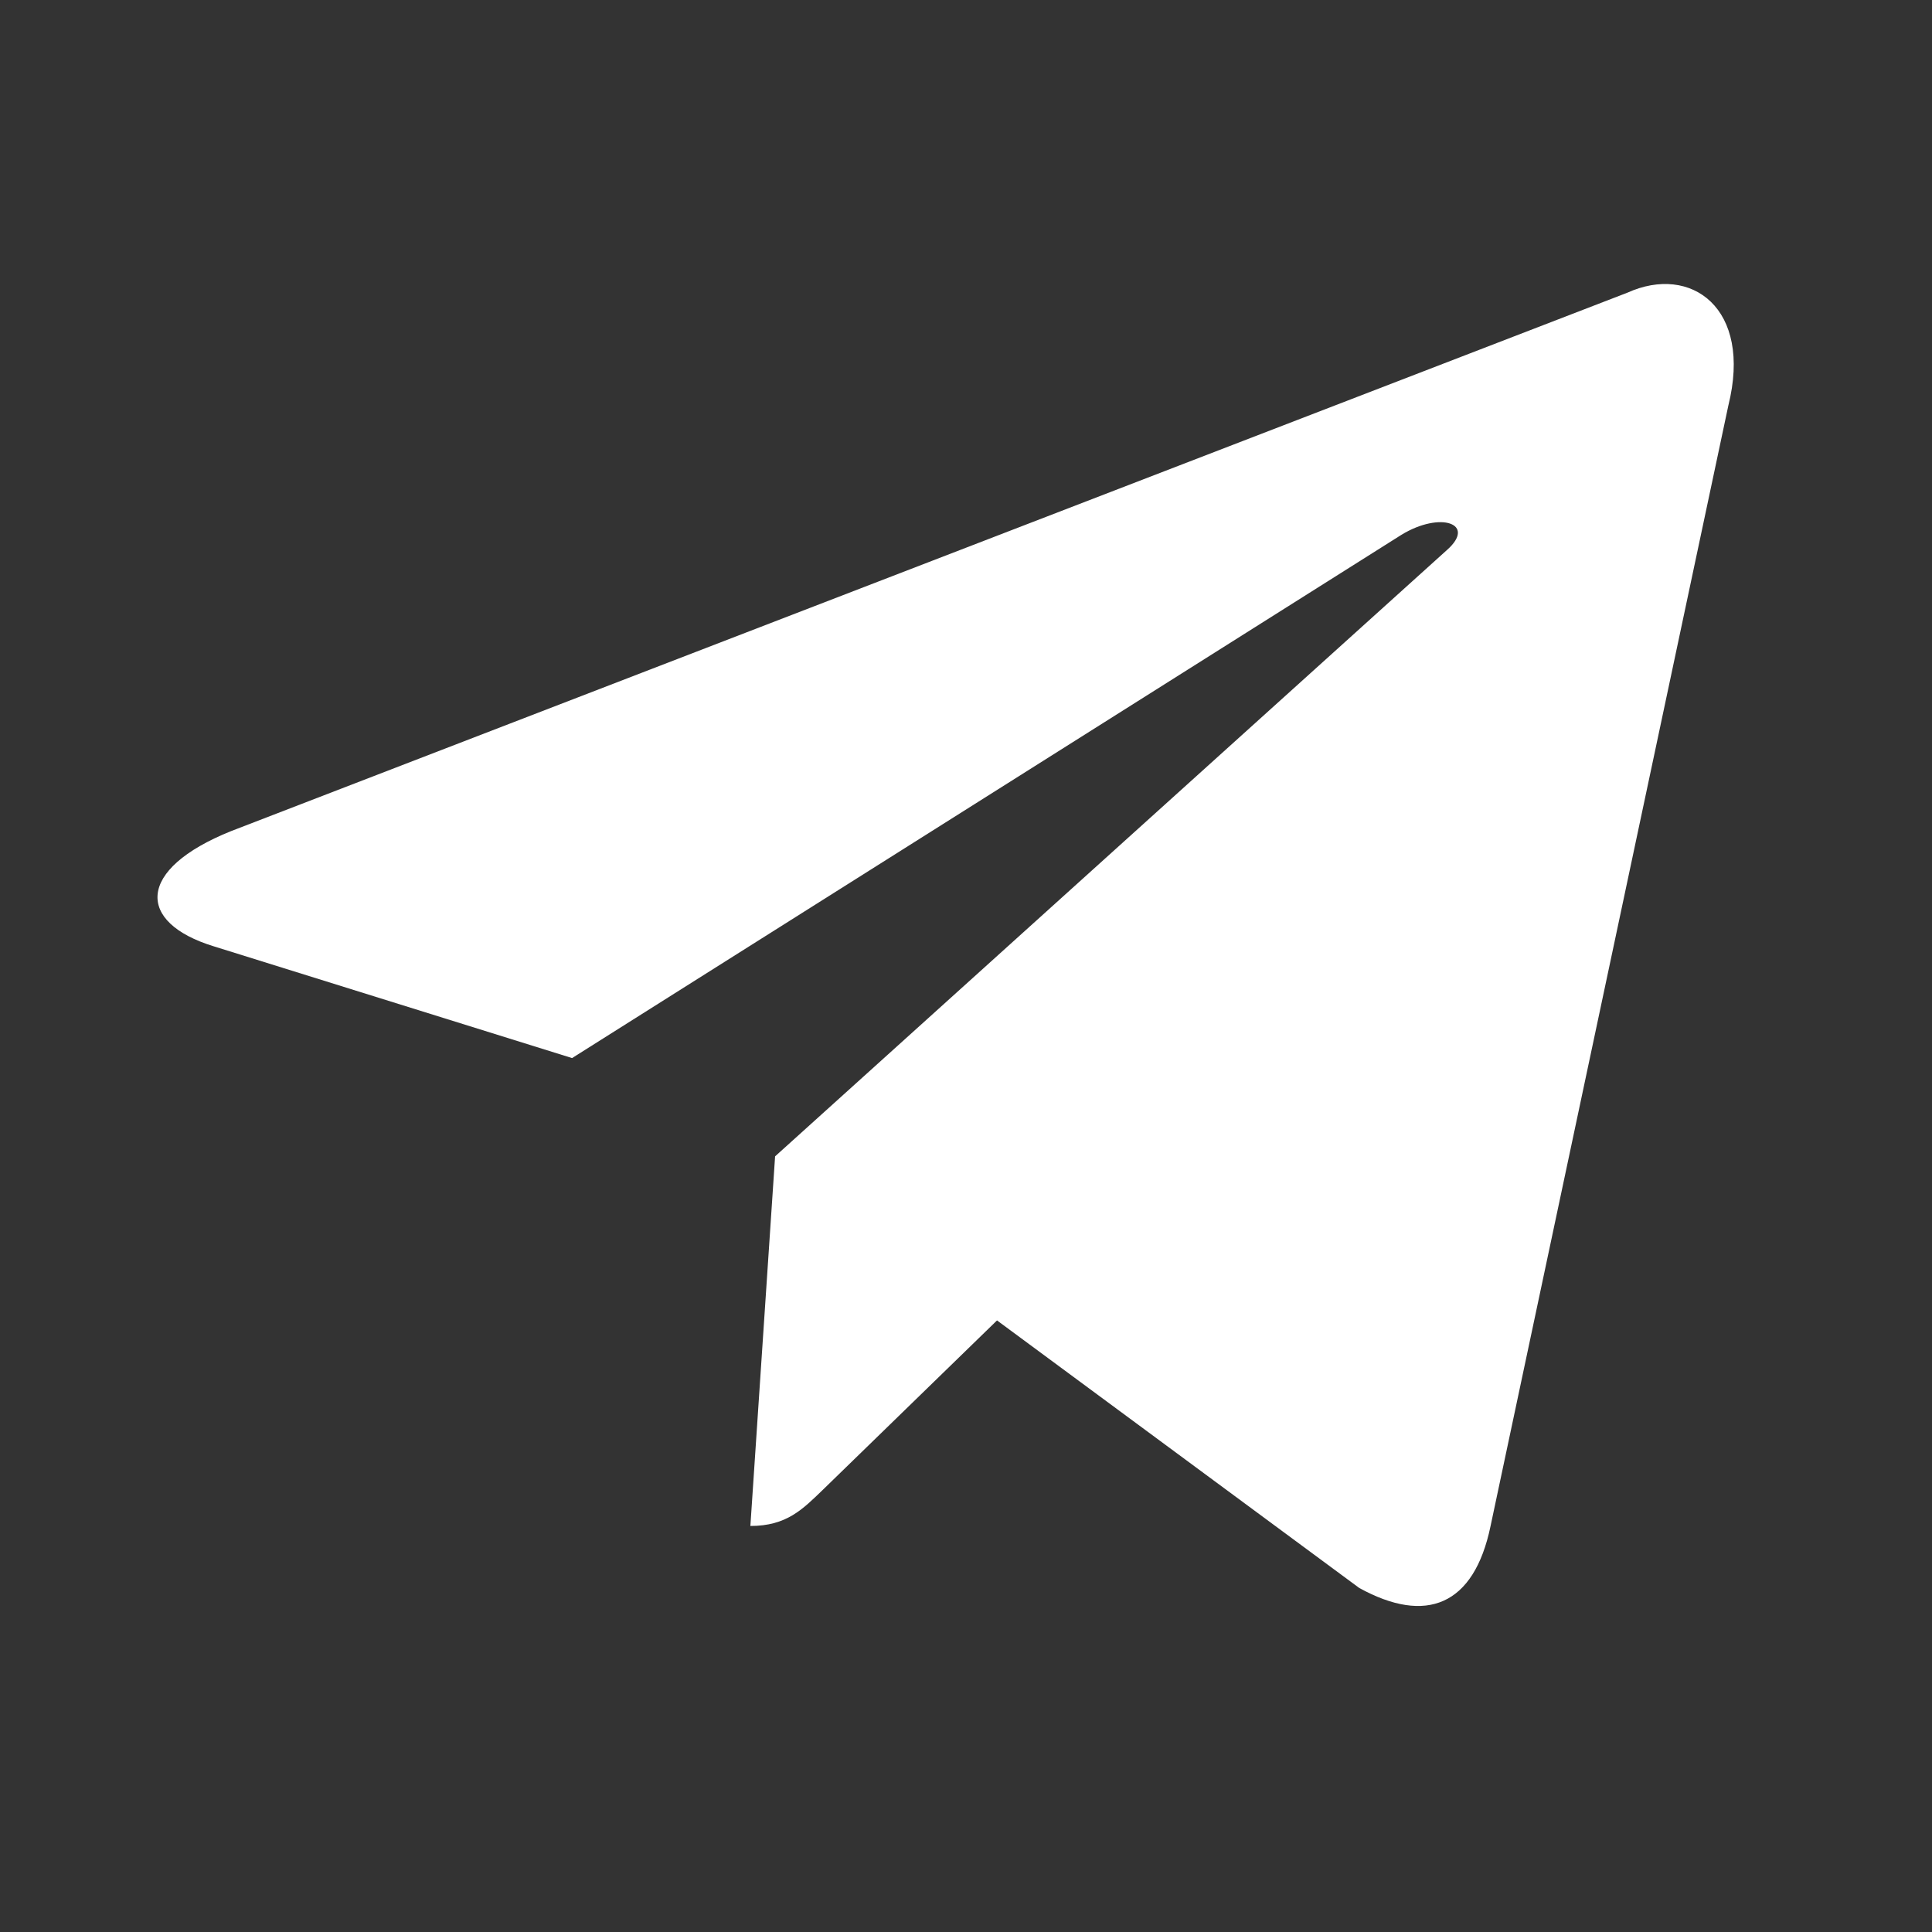
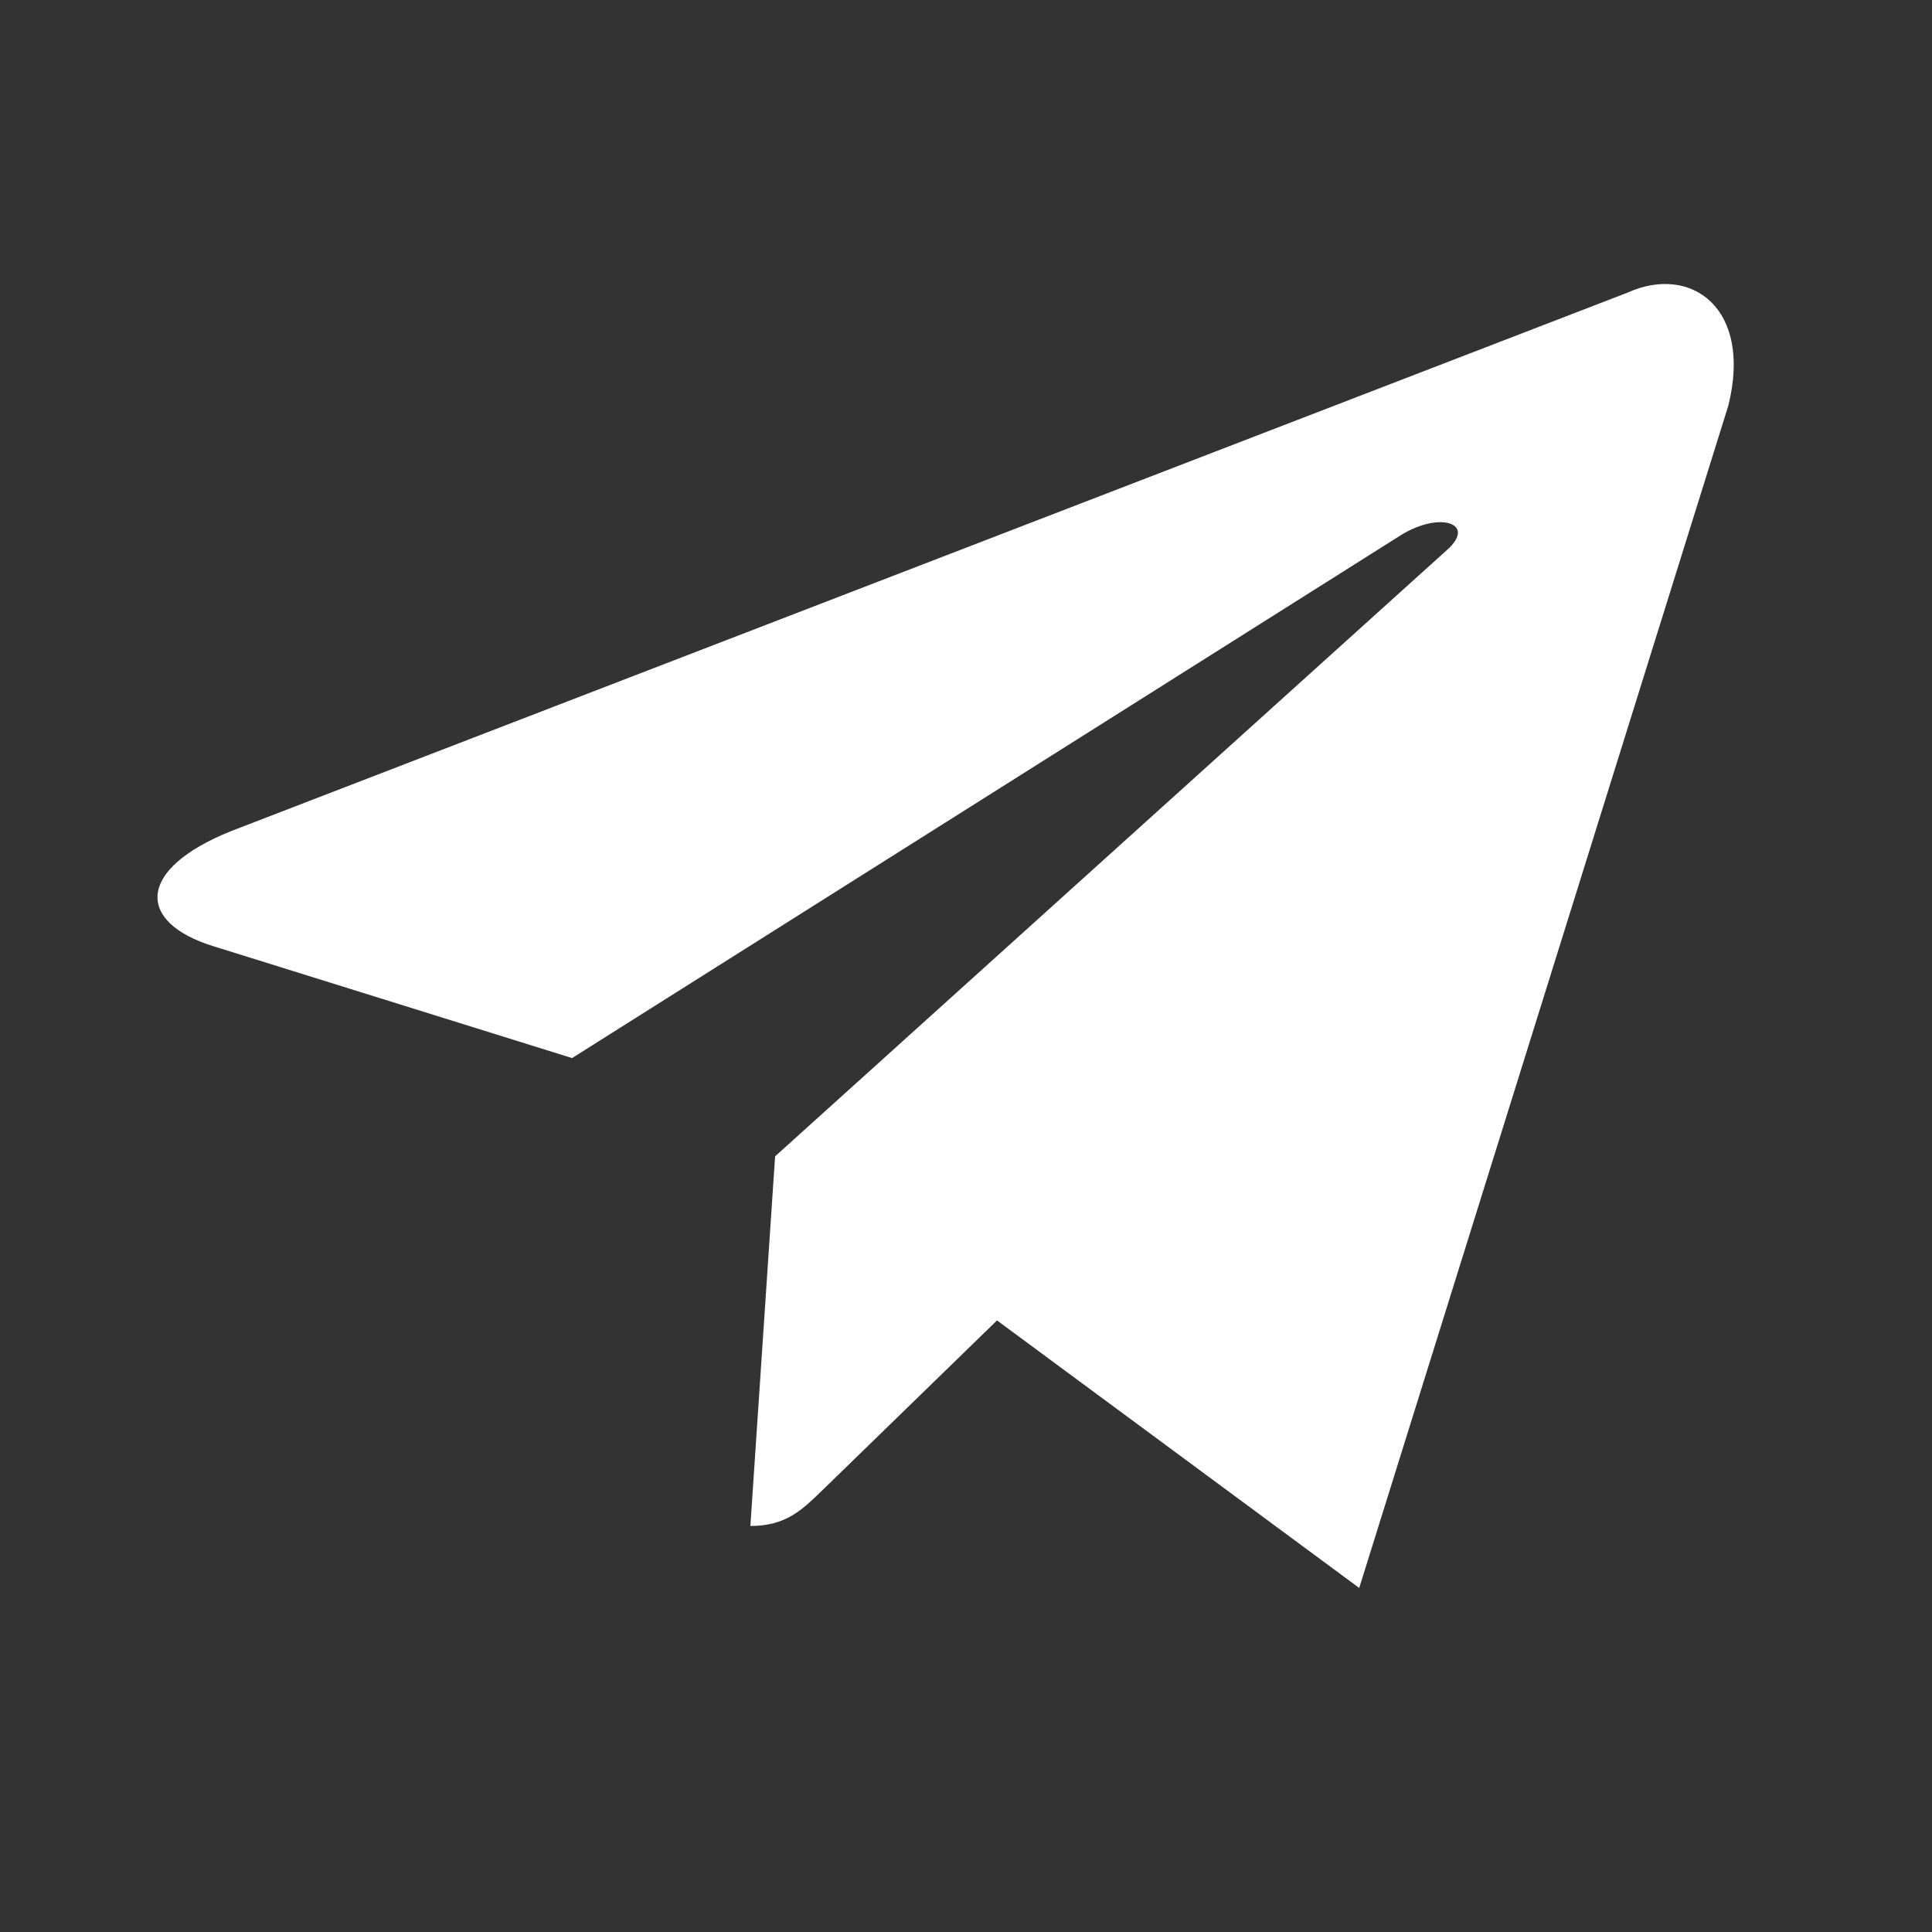
<svg xmlns="http://www.w3.org/2000/svg" width="38" height="38" viewBox="0 0 38 38" fill="none">
  <rect x="0" y="0" width="38" height="38" fill="#333333" stroke="none" />
-   <path d="M32.008 5.757L4.545 16.347C2.671 17.1 2.682 18.145 4.201 18.612L11.252 20.811L27.566 10.518C28.337 10.049 29.042 10.302 28.462 10.816L15.245 22.744H15.242L15.245 22.746L14.759 30.014C15.471 30.014 15.786 29.687 16.186 29.301L19.61 25.971L26.734 31.233C28.047 31.956 28.991 31.584 29.317 30.017L33.994 7.978C34.472 6.059 33.261 5.19 32.008 5.757Z" fill="white" />
+   <path d="M32.008 5.757L4.545 16.347C2.671 17.1 2.682 18.145 4.201 18.612L11.252 20.811L27.566 10.518C28.337 10.049 29.042 10.302 28.462 10.816L15.245 22.744H15.242L15.245 22.746L14.759 30.014C15.471 30.014 15.786 29.687 16.186 29.301L19.61 25.971L26.734 31.233L33.994 7.978C34.472 6.059 33.261 5.19 32.008 5.757Z" fill="white" />
</svg>